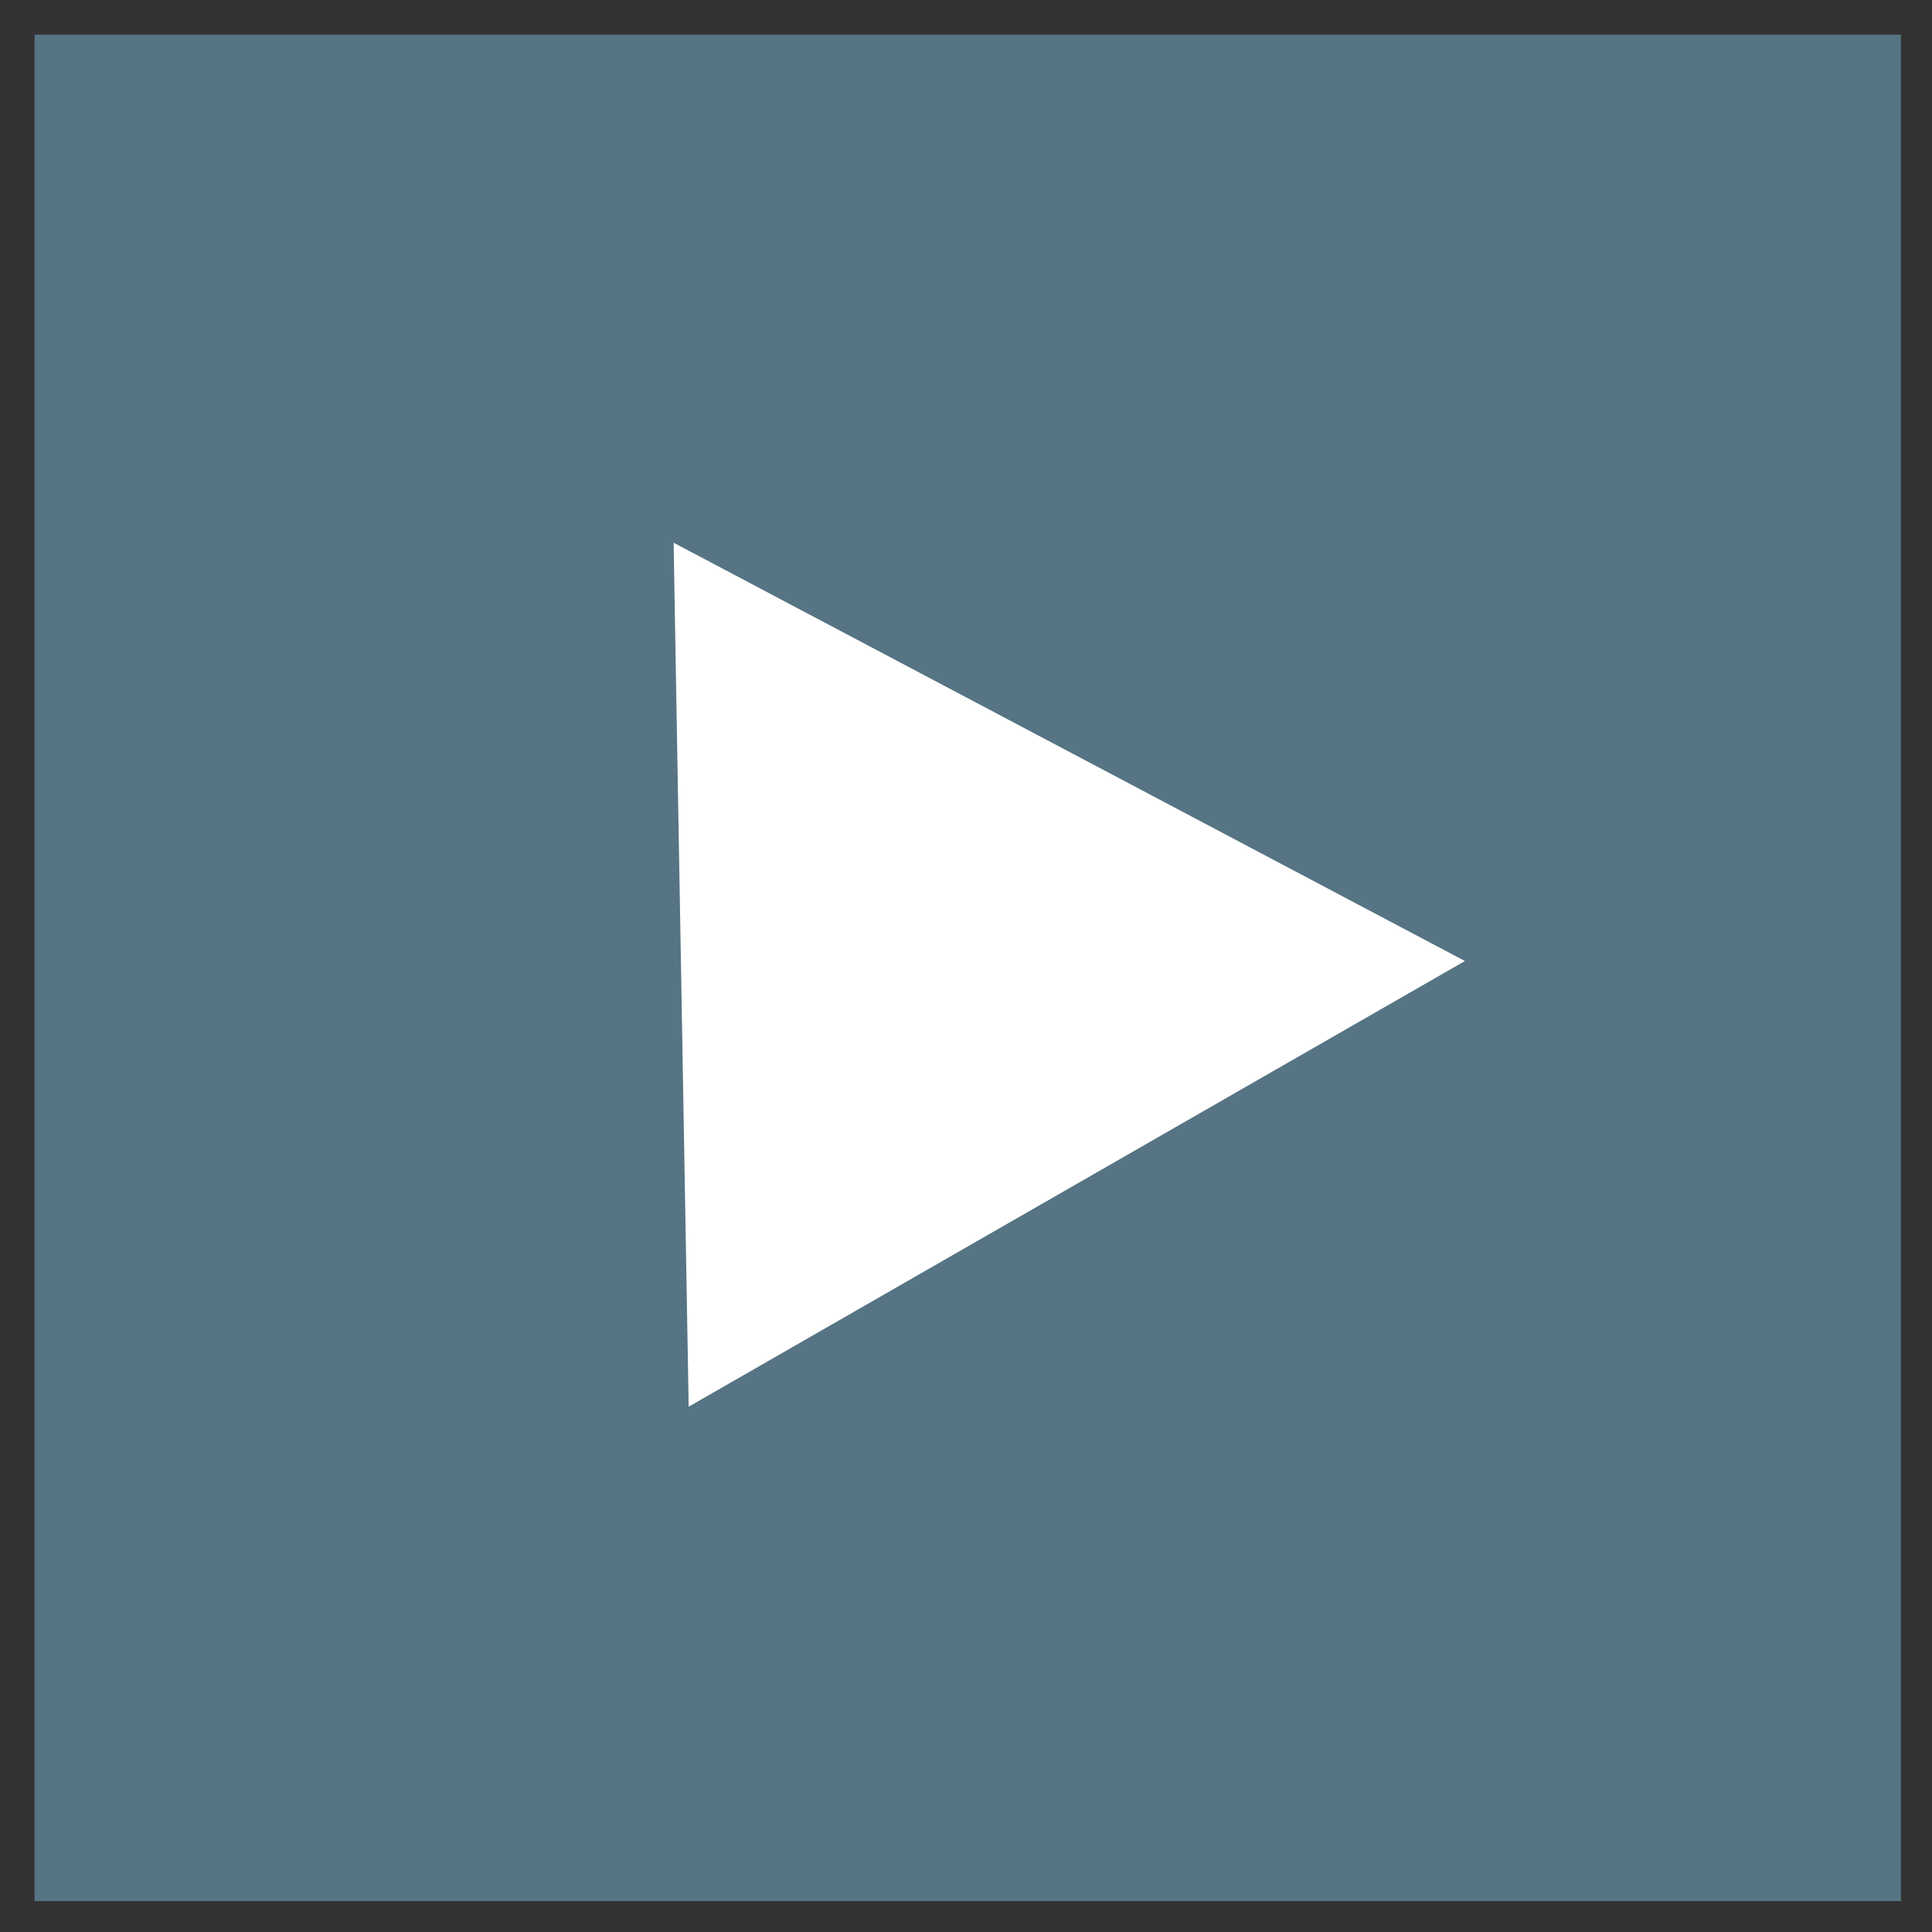
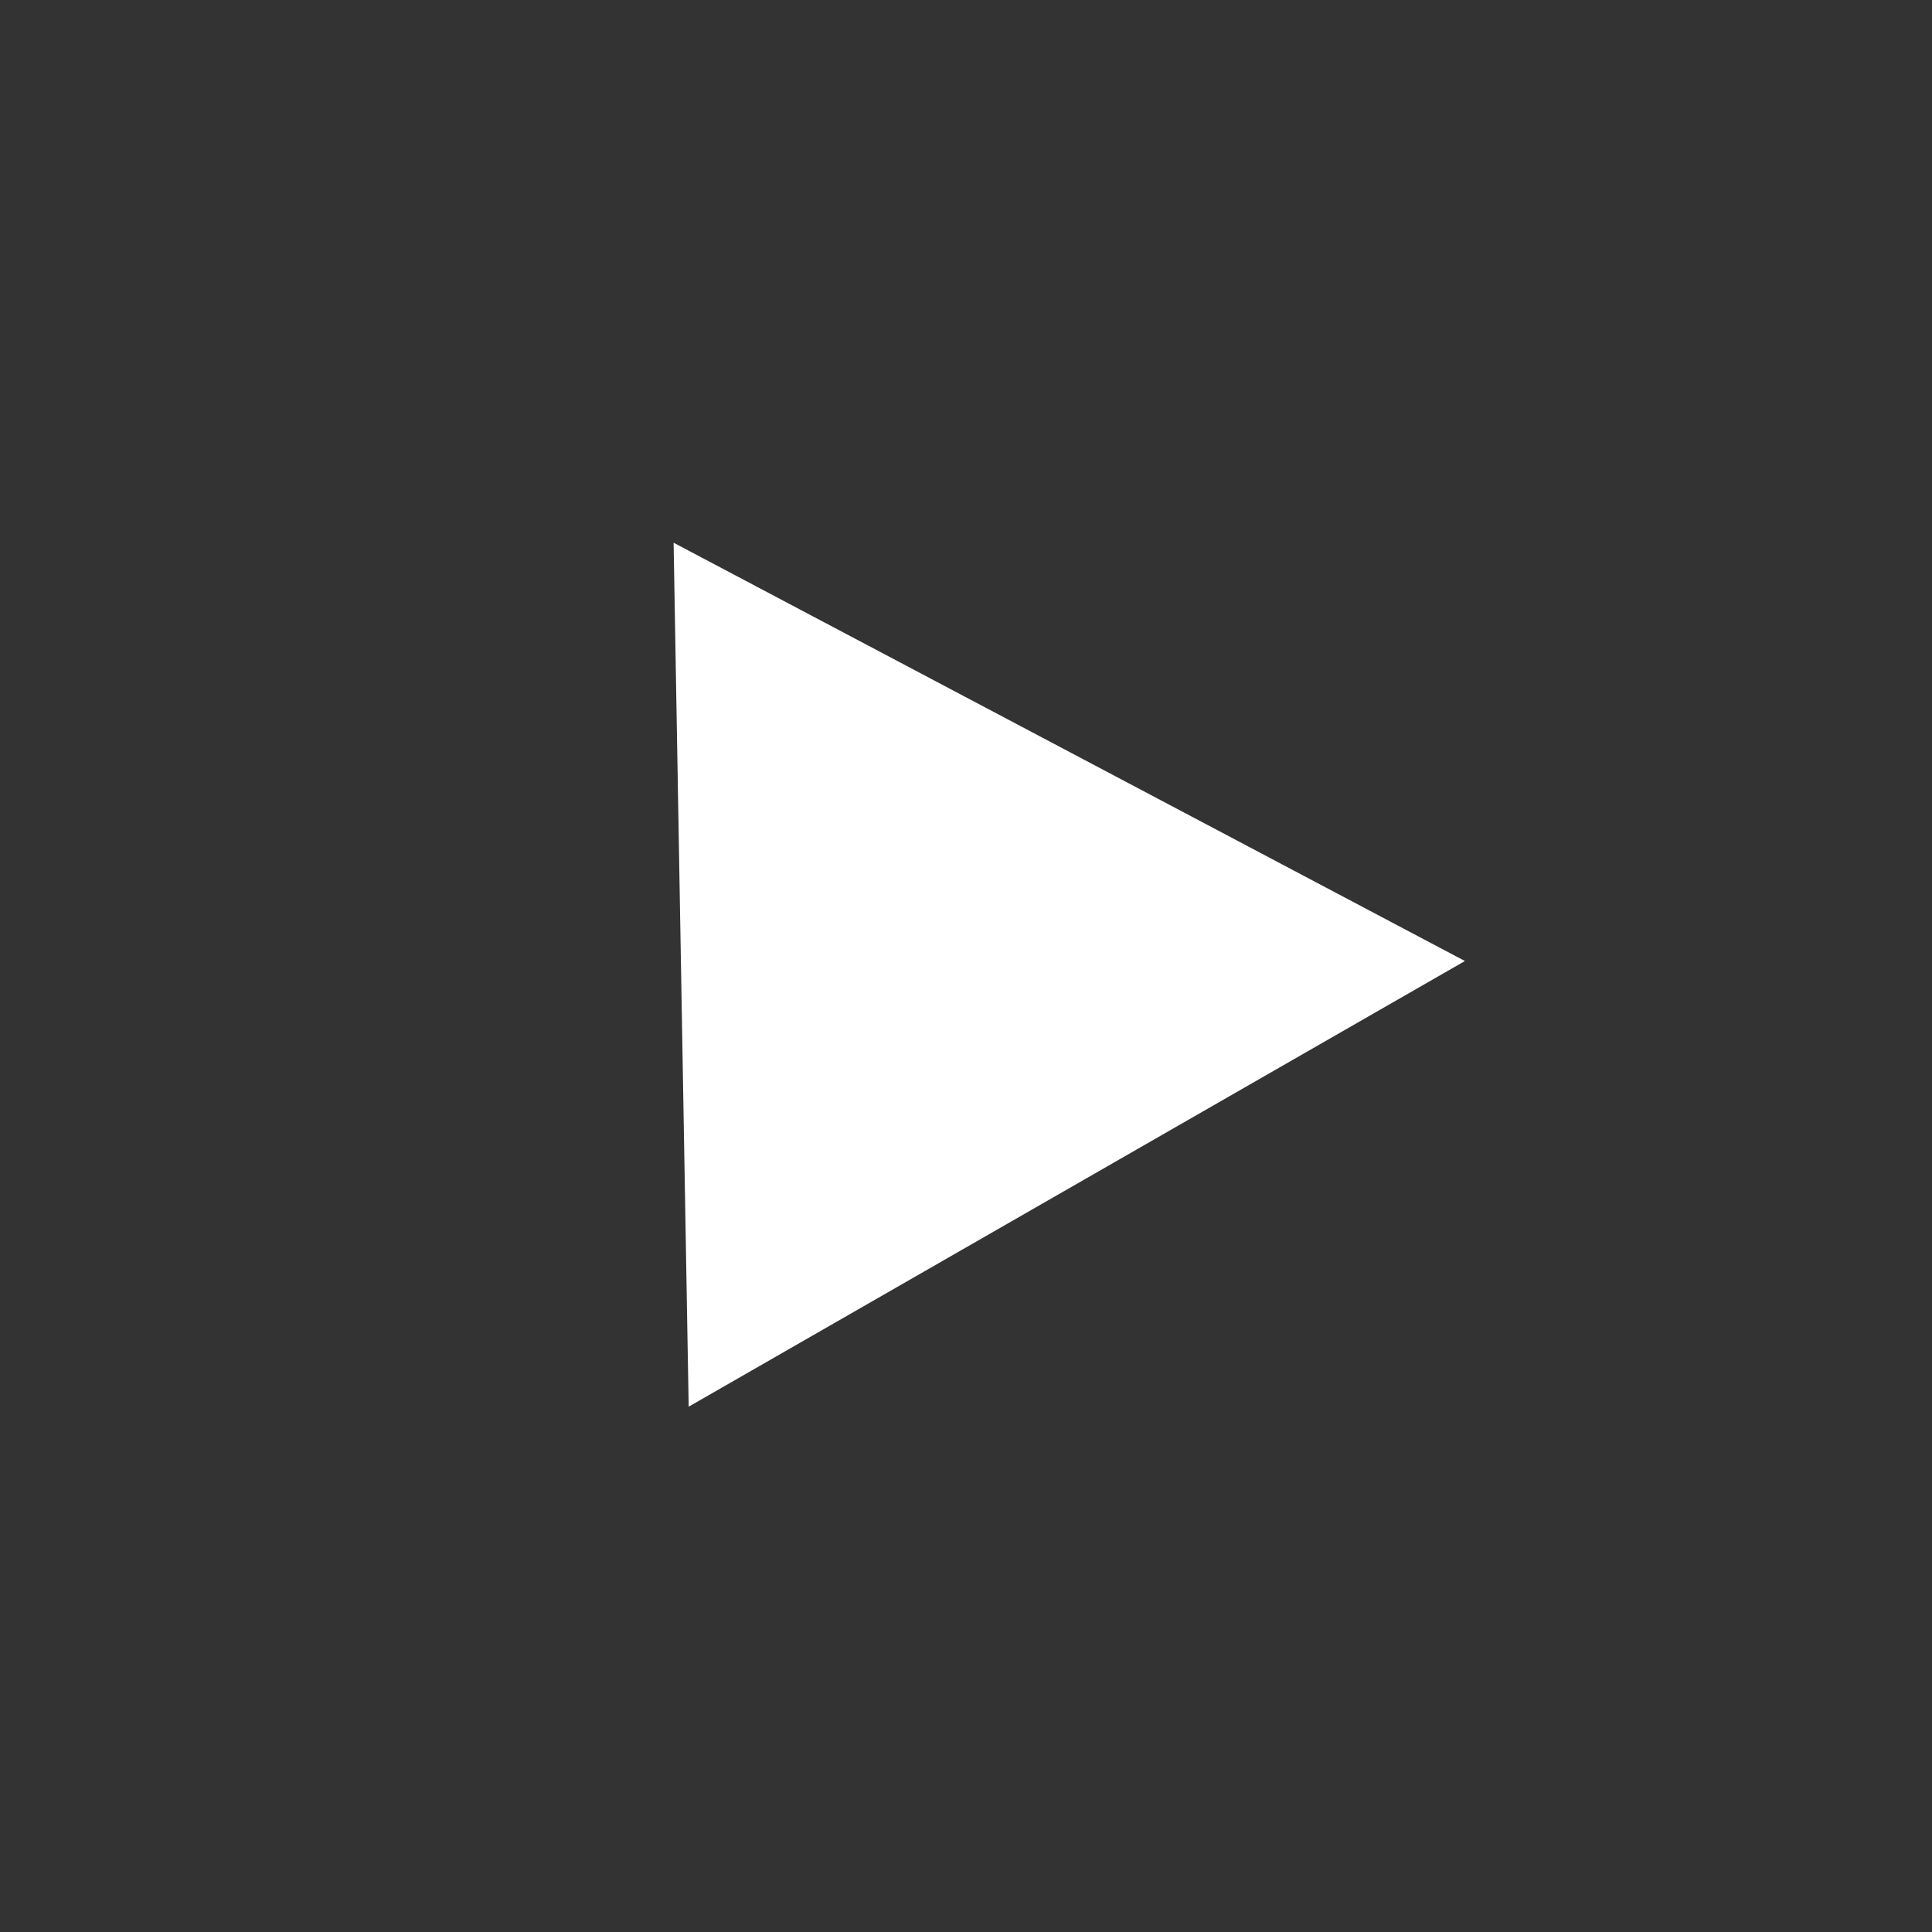
<svg xmlns="http://www.w3.org/2000/svg" width="51px" height="51px" viewBox="0 0 51 51" version="1.1">
  <rect x="0" y="0" width="51" height="51" fill="#333333" stroke="none" />
  <title>video play</title>
  <desc>Created with Sketch.</desc>
  <defs />
  <g id="Full-site" stroke="none" stroke-width="1" fill="none" fill-rule="evenodd">
    <g id="Homepage" transform="translate(-695, -1902)">
      <g id="Video-article" transform="translate(515.219, 1815)">
        <g id="carrotcake-overnight-oats">
          <g id="video-play" transform="translate(180, 87)">
-             <rect id="Rectangle-15" fill="#567483" x="0.692" y="0.915" width="49.269" height="49.269" />
            <polygon id="Triangle" fill="#FFFFFF" transform="translate(28.107, 25.549) rotate(89) translate(-28.107, -25.549) " points="28.107 15.203 39.512 35.896 16.702 35.896" />
          </g>
        </g>
      </g>
    </g>
  </g>
</svg>